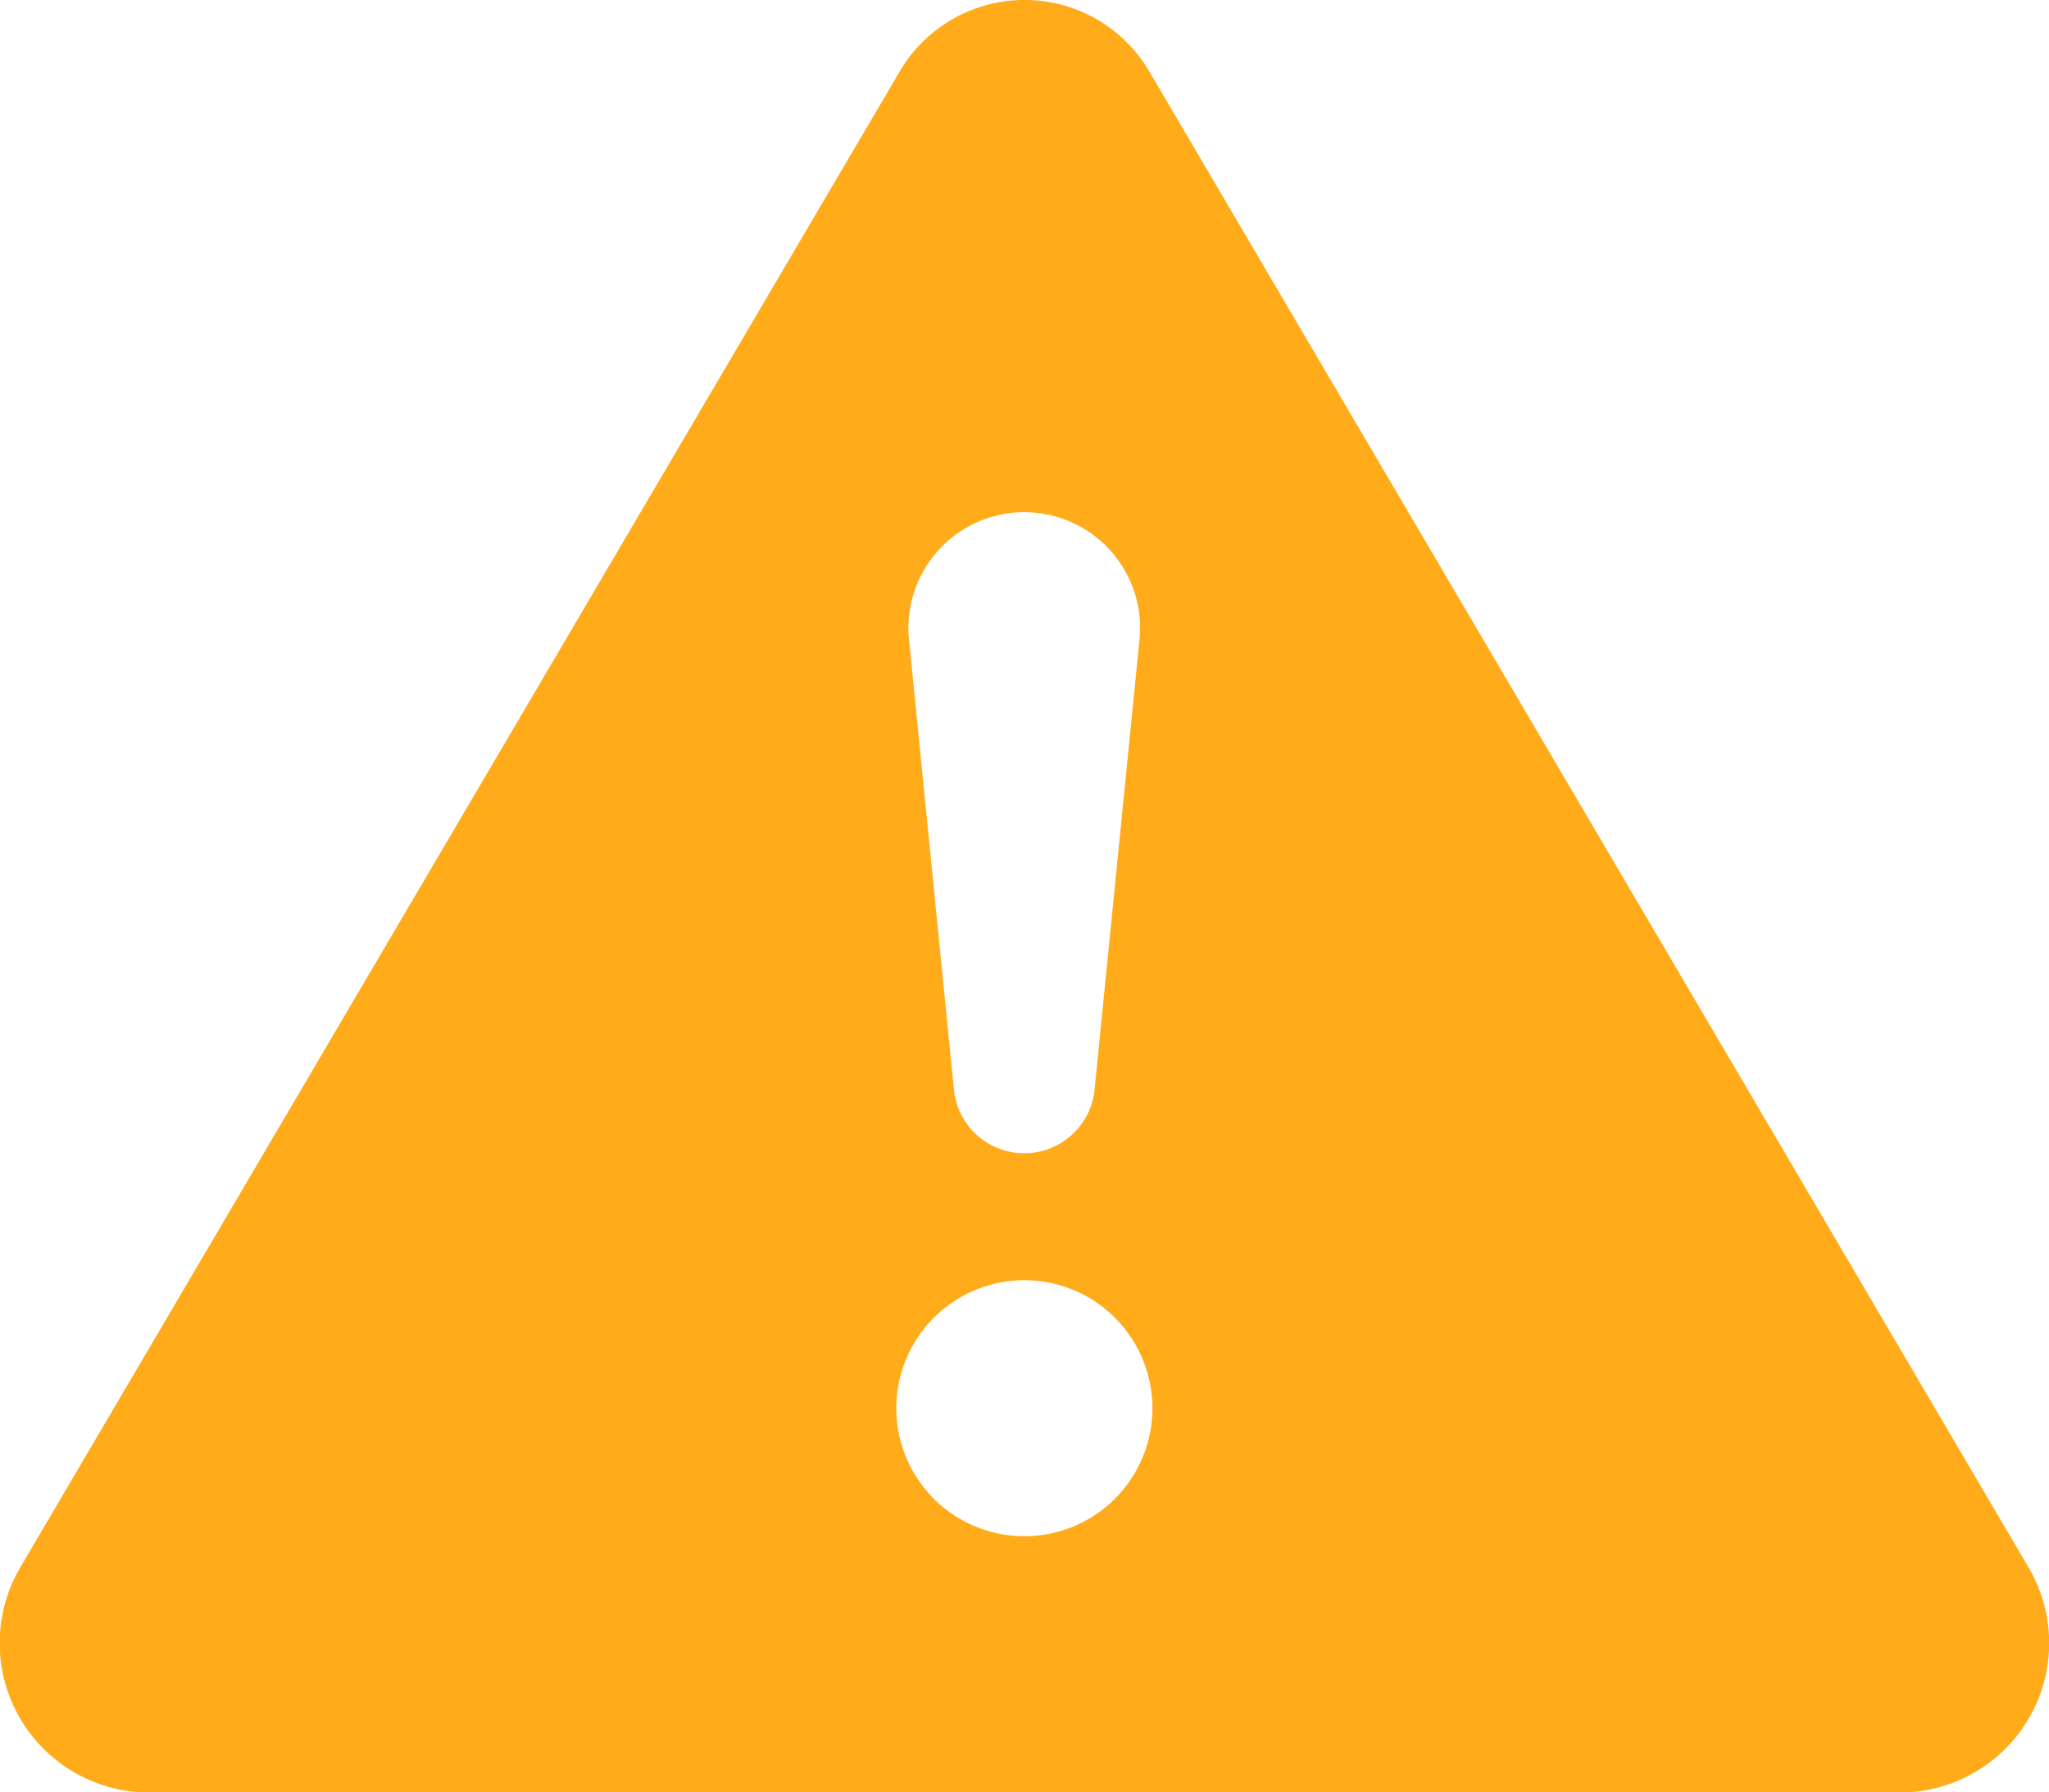
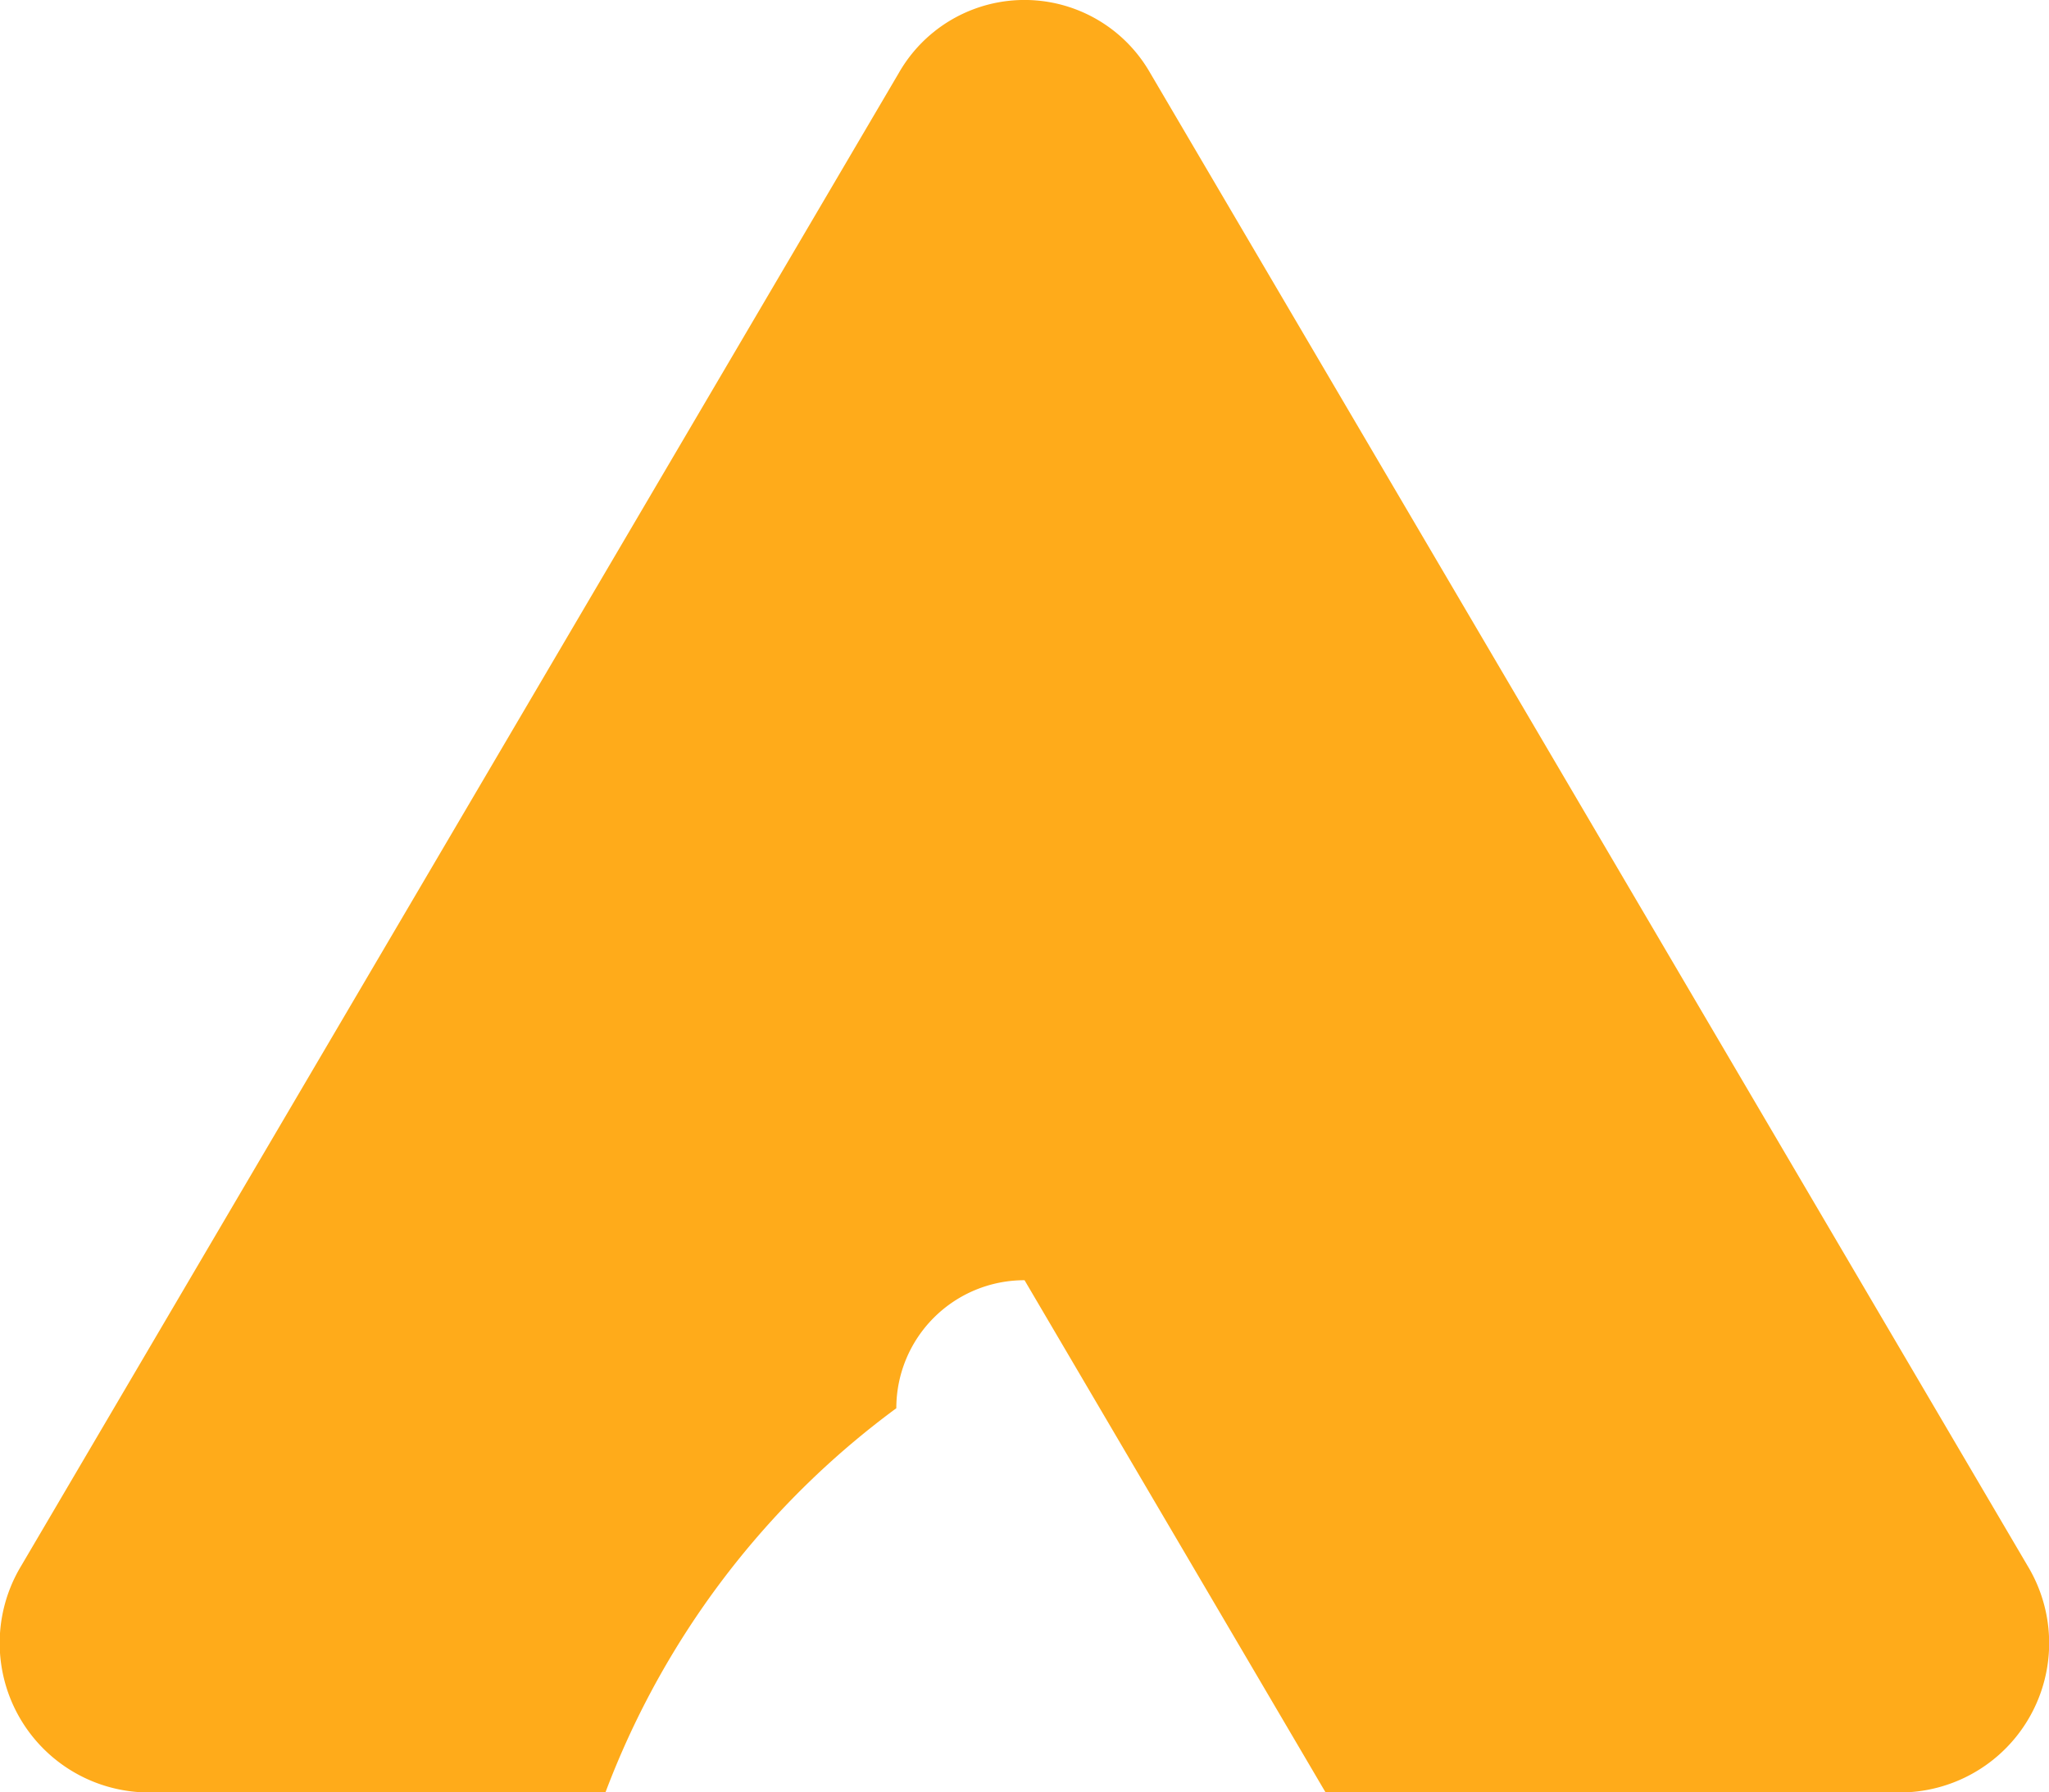
<svg xmlns="http://www.w3.org/2000/svg" id="exclamation-triangle-fill" width="45.718" height="40" viewBox="0 0 45.718 40">
  <g id="Gruppe_2188" data-name="Gruppe 2188">
-     <path id="Pfad_1091" data-name="Pfad 1091" d="M25.66,4.617a3.228,3.228,0,0,0-5.6,0L.471,37.948A3.334,3.334,0,0,0,3.271,43H42.447a3.333,3.333,0,0,0,2.8-5.048Zm-2.805,9.81a2.583,2.583,0,0,1,2.571,2.843l-1,10.019a1.577,1.577,0,0,1-3.143,0l-1-10.019a2.585,2.585,0,0,1,2.571-2.843Zm.006,17.141A2.857,2.857,0,1,1,20,34.425,2.857,2.857,0,0,1,22.861,31.568Z" transform="translate(-0.001 -2.996)" fill="#ffab1a" />
+     <path id="Pfad_1091" data-name="Pfad 1091" d="M25.66,4.617a3.228,3.228,0,0,0-5.6,0L.471,37.948A3.334,3.334,0,0,0,3.271,43H42.447a3.333,3.333,0,0,0,2.8-5.048m-2.805,9.81a2.583,2.583,0,0,1,2.571,2.843l-1,10.019a1.577,1.577,0,0,1-3.143,0l-1-10.019a2.585,2.585,0,0,1,2.571-2.843Zm.006,17.141A2.857,2.857,0,1,1,20,34.425,2.857,2.857,0,0,1,22.861,31.568Z" transform="translate(-0.001 -2.996)" fill="#ffab1a" />
  </g>
</svg>